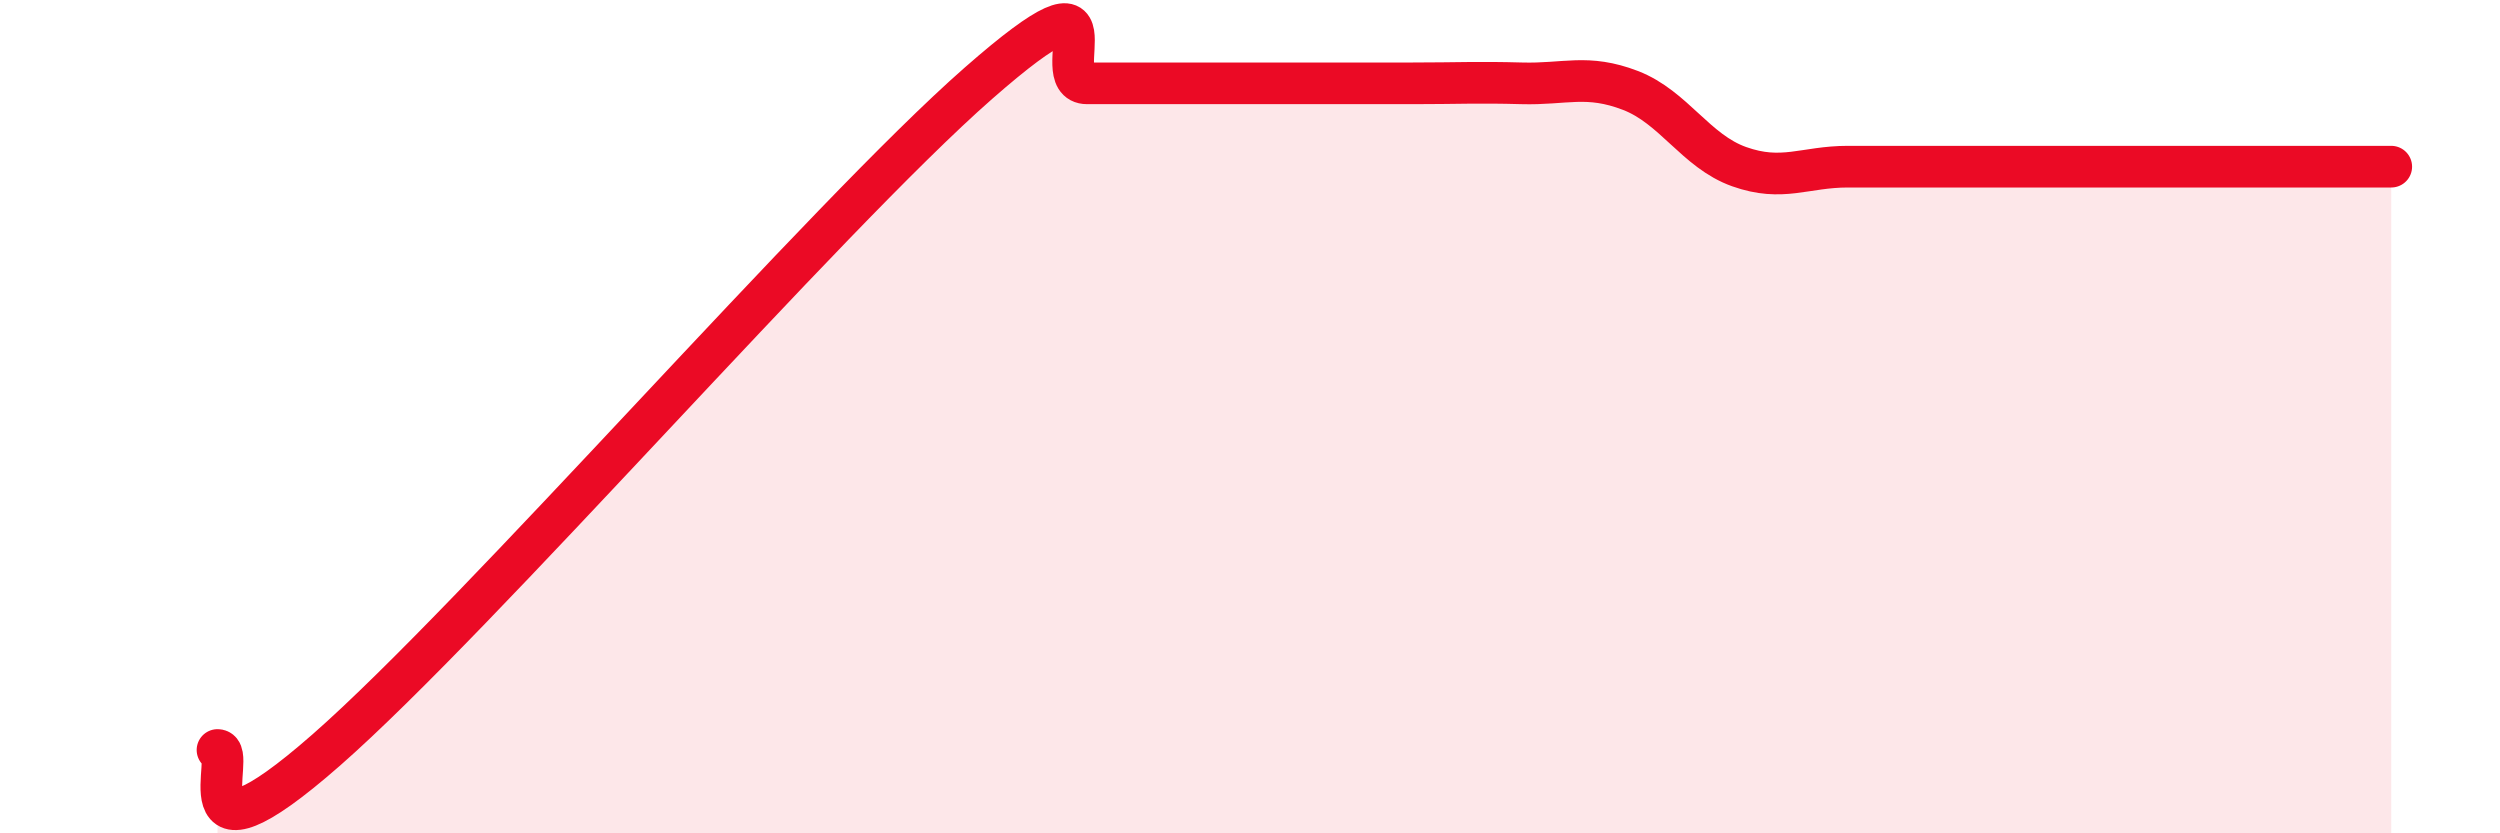
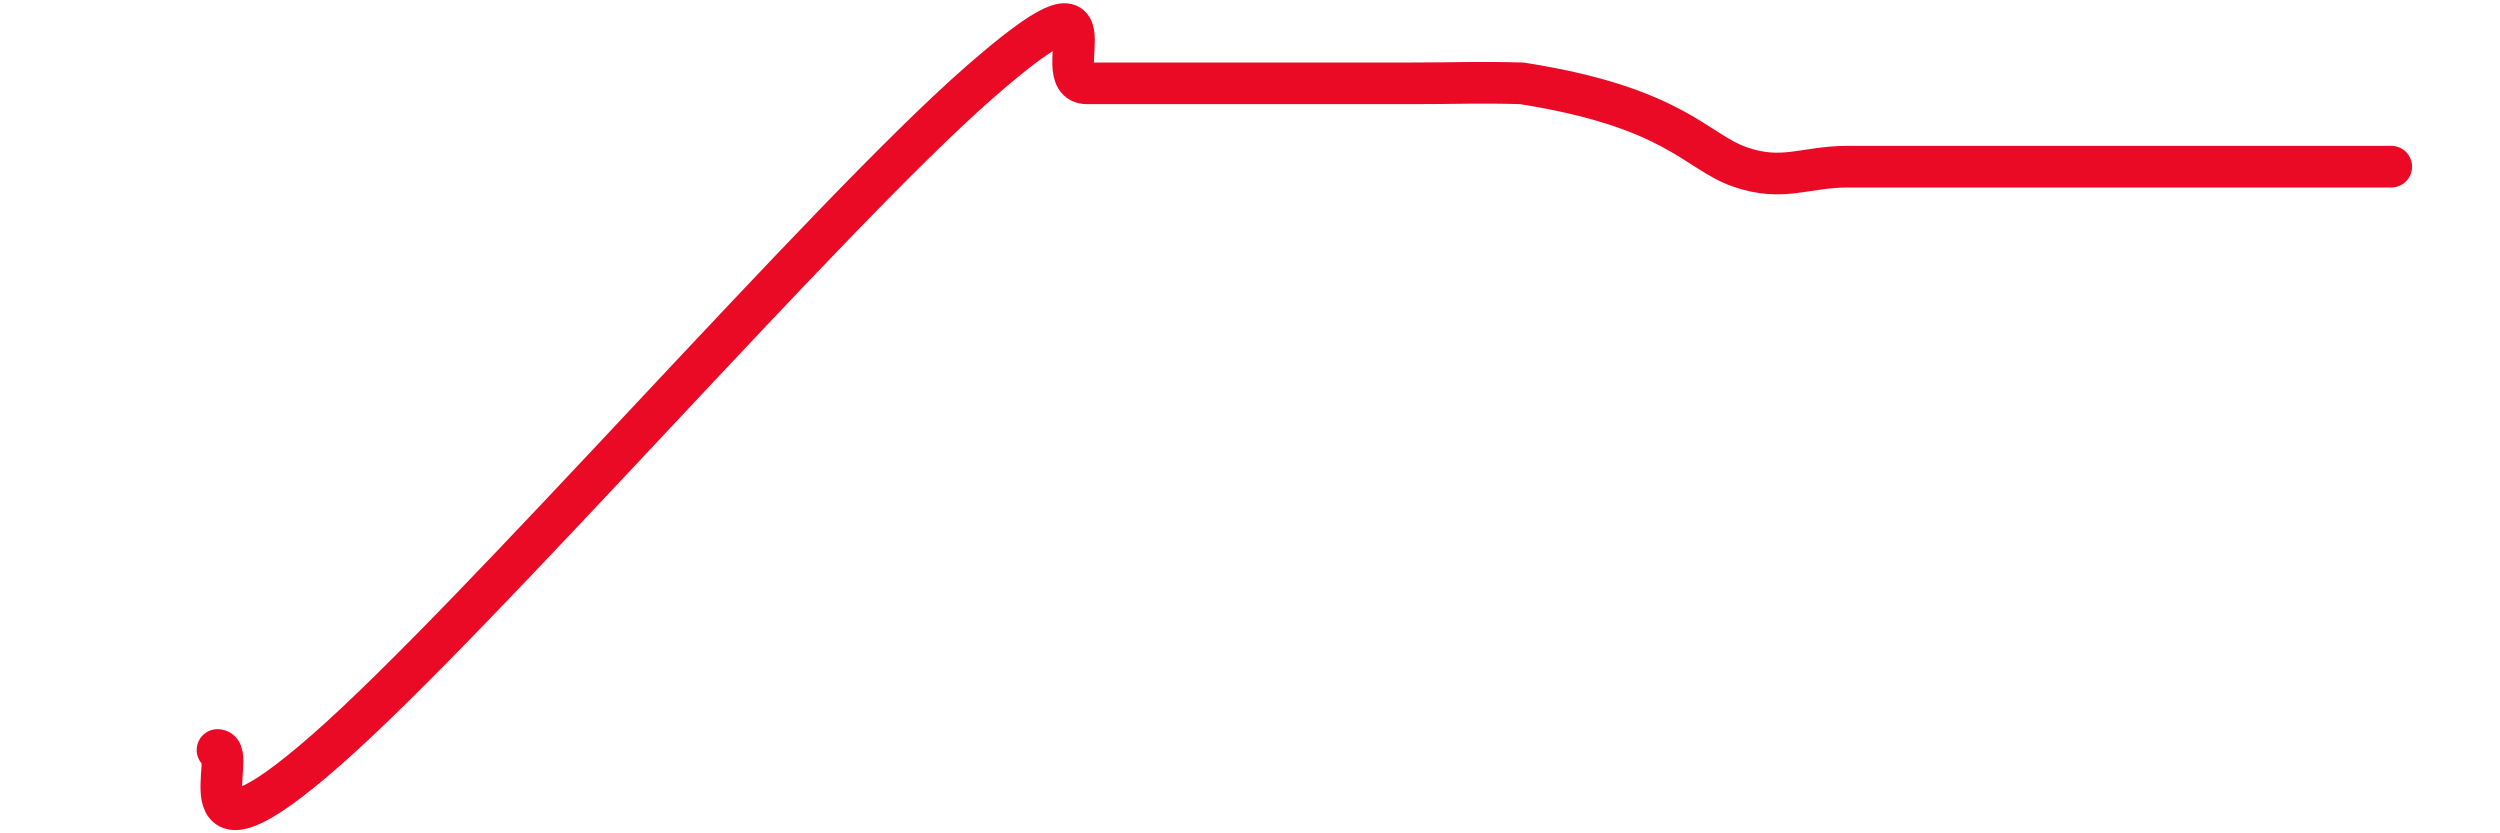
<svg xmlns="http://www.w3.org/2000/svg" width="60" height="20" viewBox="0 0 60 20">
-   <path d="M 5.22,18 C 5.74,18 4.18,21.2 7.83,18 C 11.48,14.8 19.83,5.2 23.48,2 C 27.13,-1.2 25.05,2 26.09,2 C 27.13,2 27.66,2 28.7,2 C 29.74,2 30.26,2 31.3,2 C 32.34,2 32.87,2 33.91,2 C 34.95,2 35.48,1.97 36.52,2 C 37.56,2.03 38.09,1.77 39.13,2.17 C 40.17,2.57 40.7,3.63 41.74,4 C 42.78,4.37 43.31,4 44.35,4 C 45.39,4 45.92,4 46.96,4 C 48,4 48.53,4 49.57,4 C 50.61,4 51.13,4 52.17,4 C 53.21,4 53.74,4 54.78,4 C 55.82,4 56.87,4 57.39,4L57.39 20L5.22 20Z" fill="#EB0A25" opacity="0.1" stroke-linecap="round" stroke-linejoin="round" />
-   <path d="M 5.22,18 C 5.74,18 4.18,21.2 7.83,18 C 11.48,14.8 19.83,5.2 23.48,2 C 27.13,-1.2 25.05,2 26.09,2 C 27.13,2 27.66,2 28.7,2 C 29.74,2 30.26,2 31.3,2 C 32.34,2 32.87,2 33.91,2 C 34.95,2 35.48,1.97 36.52,2 C 37.56,2.03 38.09,1.77 39.13,2.17 C 40.17,2.57 40.7,3.63 41.74,4 C 42.78,4.37 43.31,4 44.35,4 C 45.39,4 45.92,4 46.96,4 C 48,4 48.53,4 49.57,4 C 50.61,4 51.13,4 52.17,4 C 53.21,4 53.74,4 54.78,4 C 55.82,4 56.87,4 57.39,4" stroke="#EB0A25" stroke-width="1" fill="none" stroke-linecap="round" stroke-linejoin="round" />
+   <path d="M 5.22,18 C 5.74,18 4.18,21.2 7.83,18 C 11.48,14.8 19.83,5.2 23.48,2 C 27.13,-1.2 25.05,2 26.09,2 C 27.13,2 27.66,2 28.7,2 C 29.74,2 30.26,2 31.3,2 C 32.34,2 32.87,2 33.91,2 C 34.95,2 35.48,1.97 36.52,2 C 40.17,2.57 40.7,3.63 41.74,4 C 42.78,4.37 43.31,4 44.35,4 C 45.39,4 45.92,4 46.96,4 C 48,4 48.53,4 49.57,4 C 50.61,4 51.13,4 52.17,4 C 53.21,4 53.74,4 54.78,4 C 55.82,4 56.87,4 57.39,4" stroke="#EB0A25" stroke-width="1" fill="none" stroke-linecap="round" stroke-linejoin="round" />
</svg>